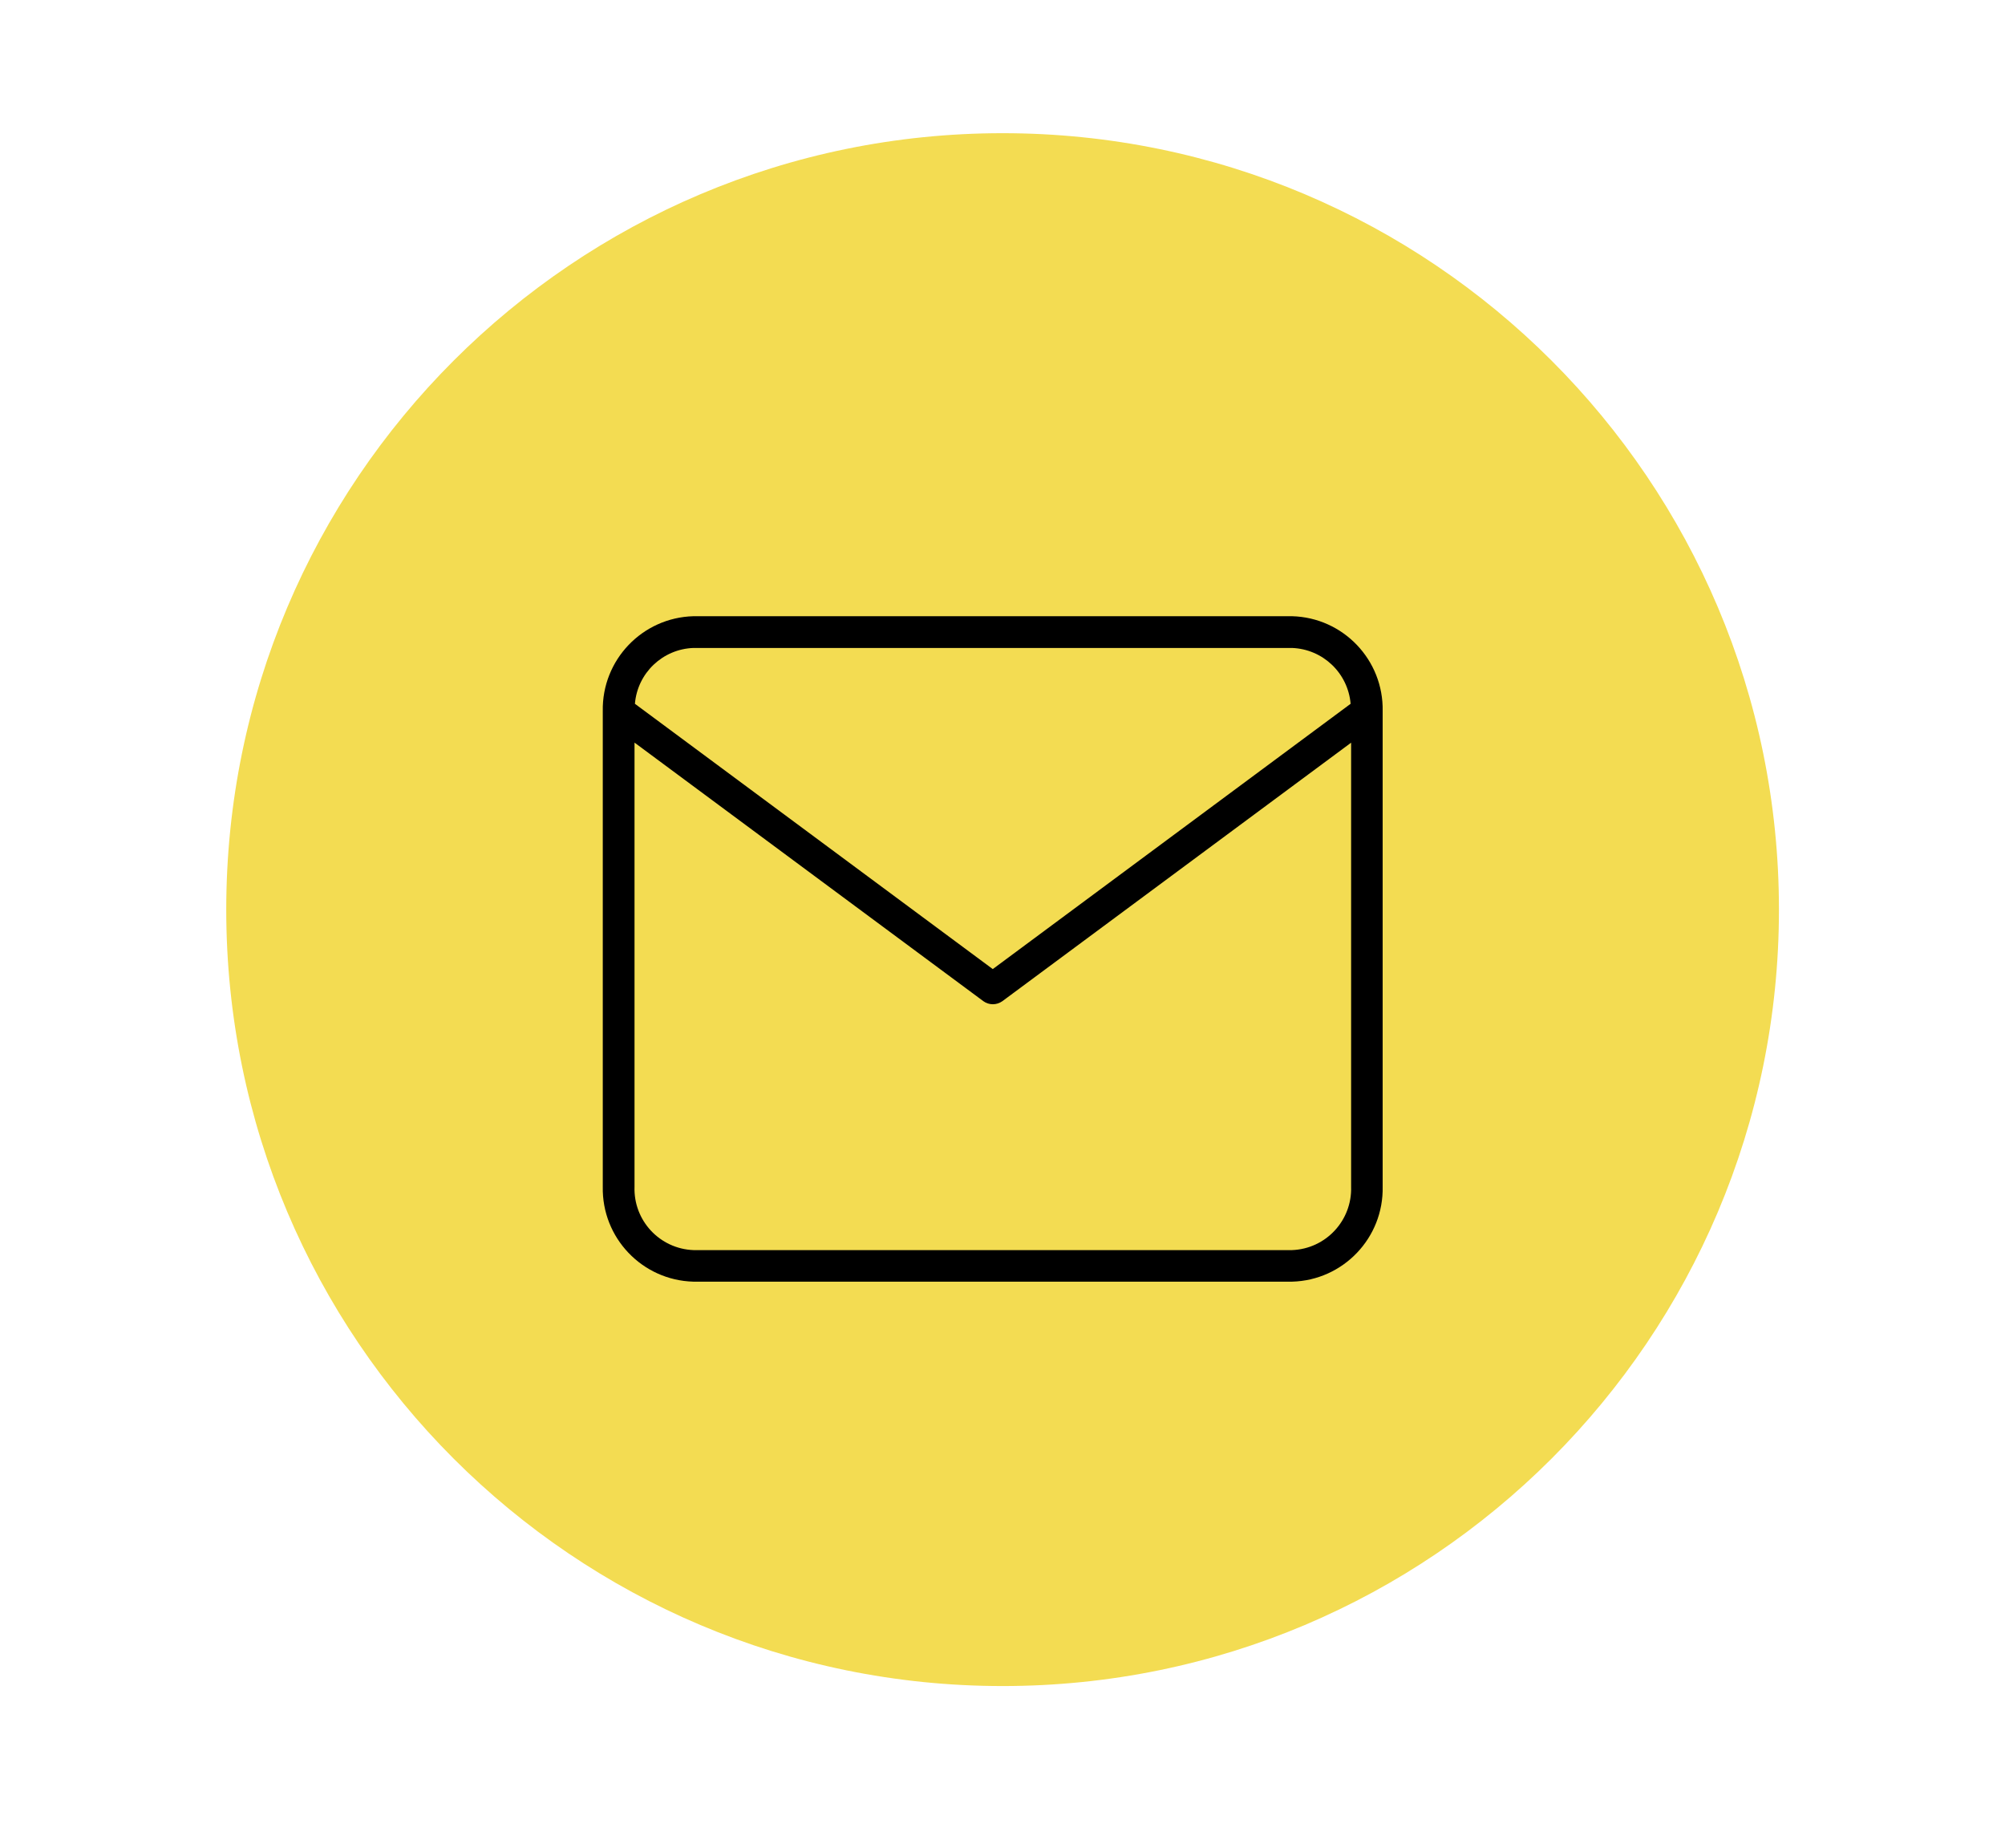
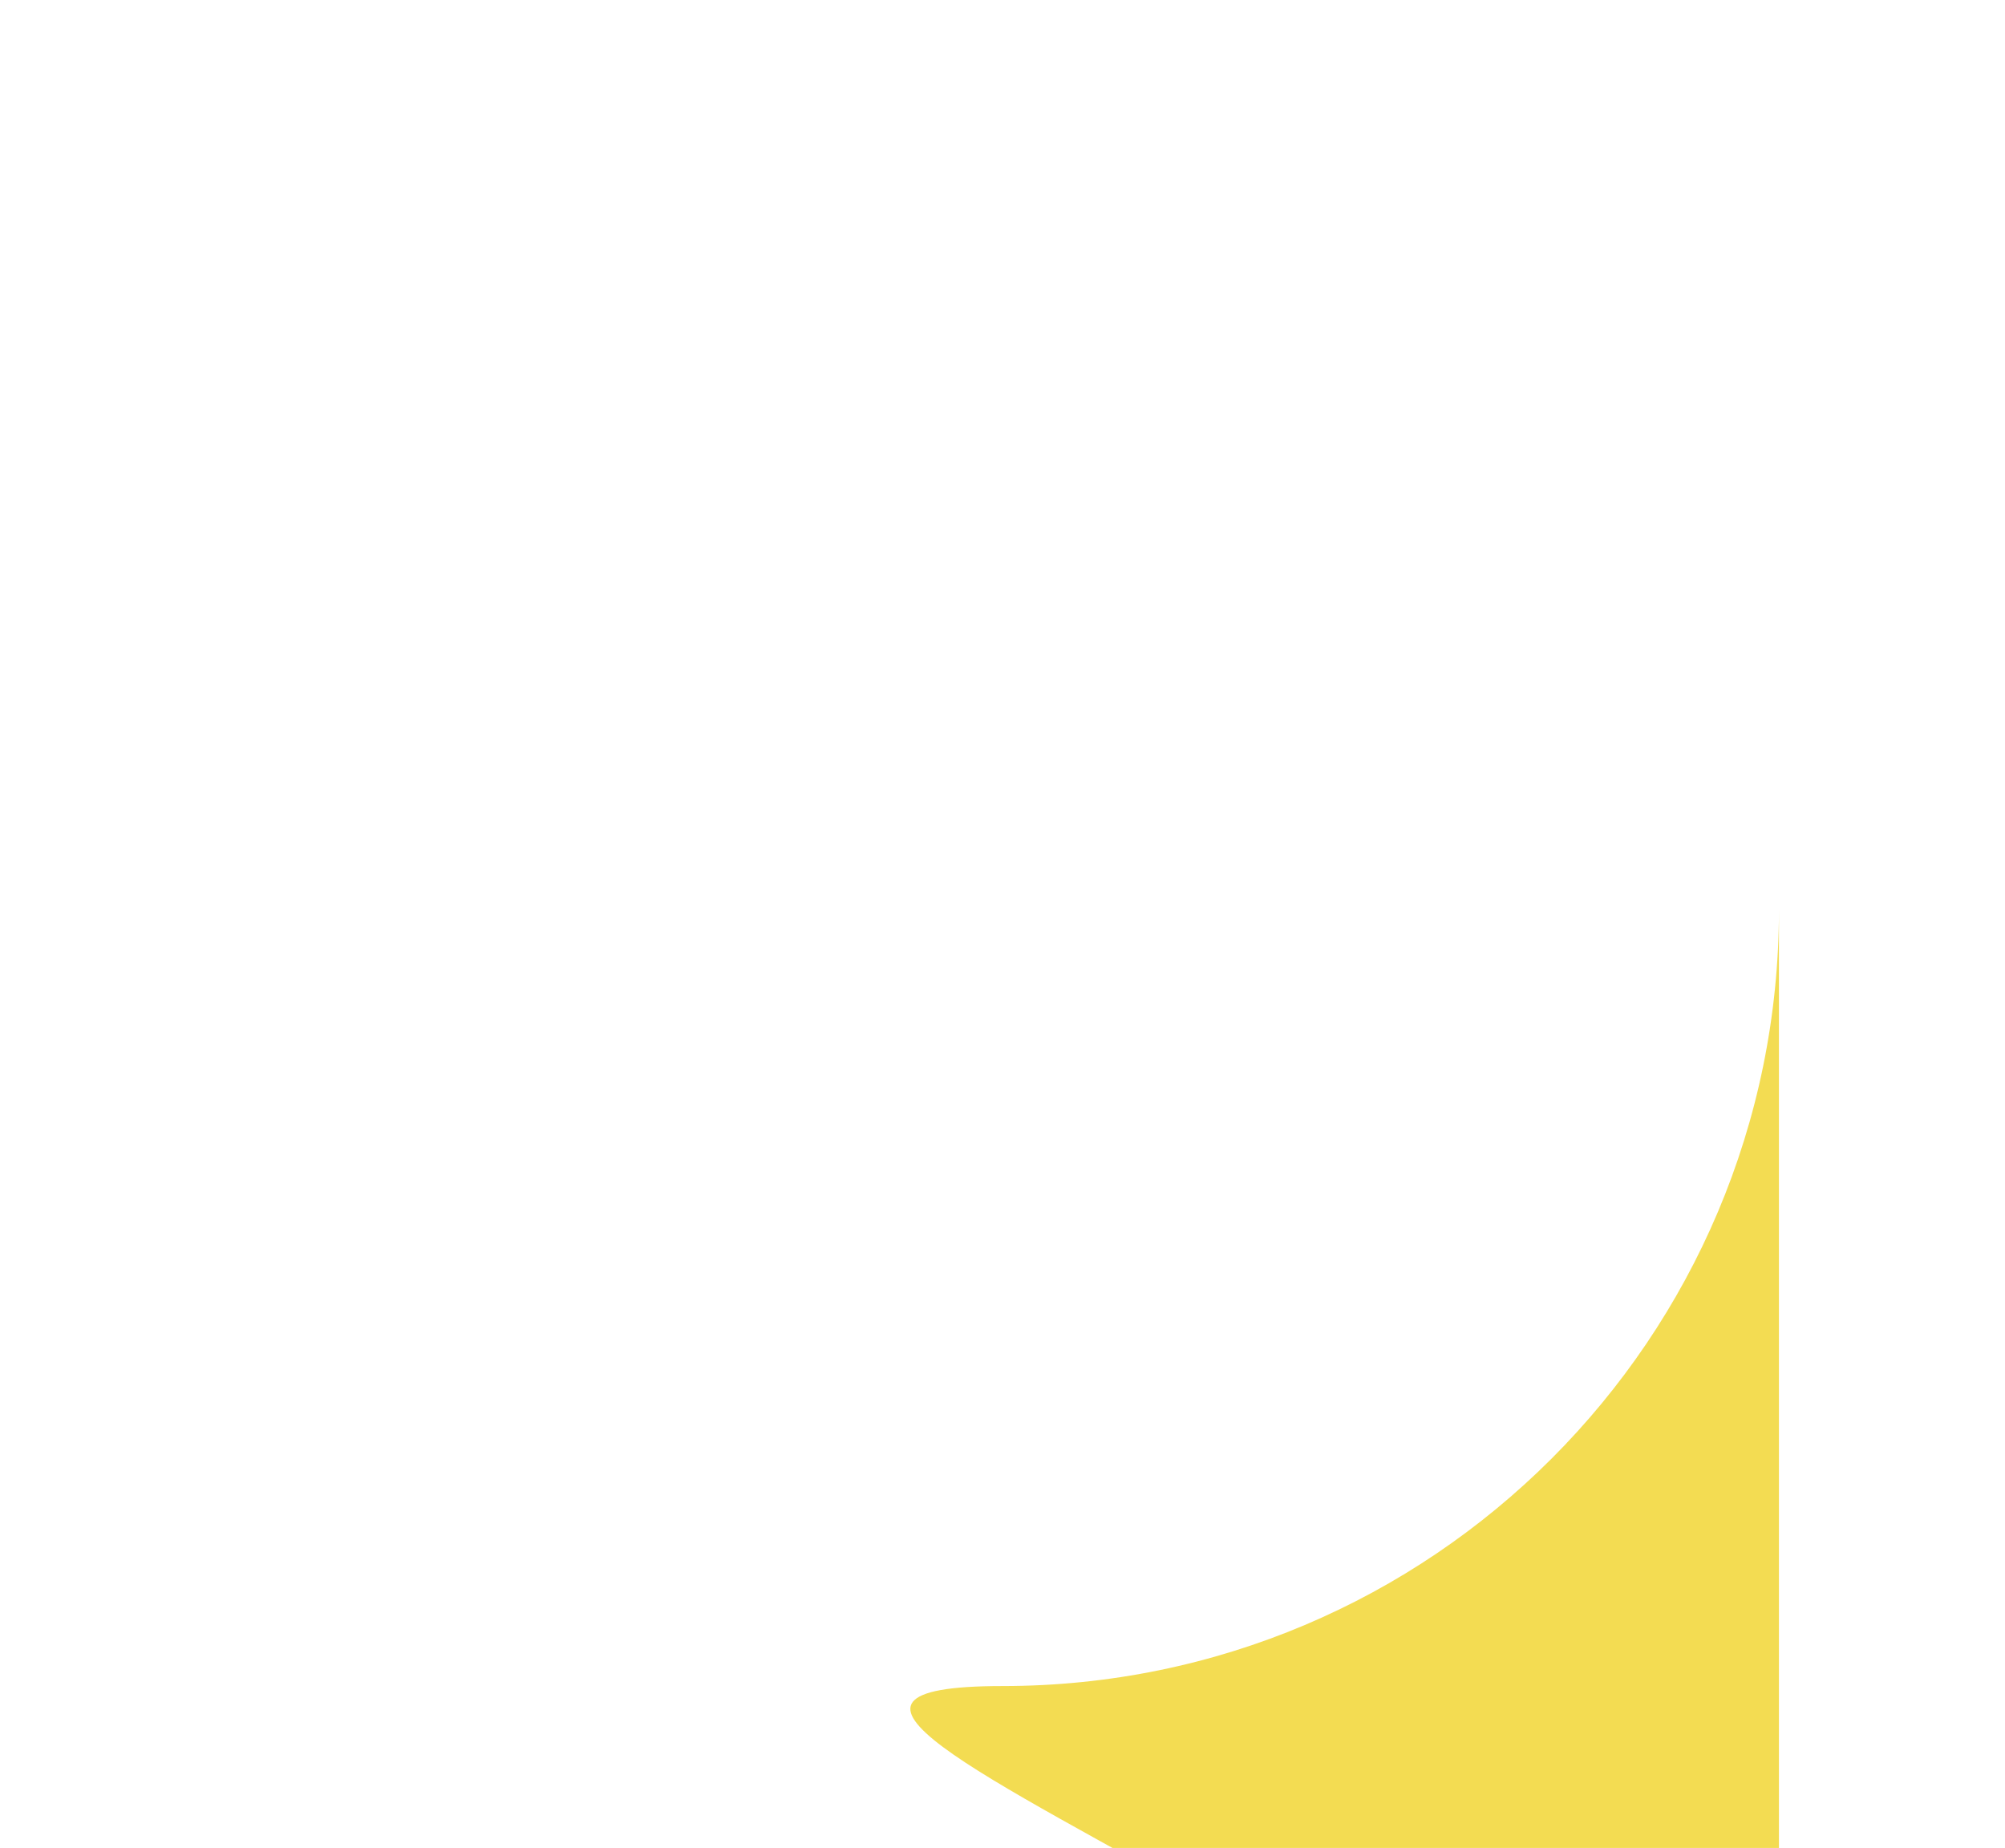
<svg xmlns="http://www.w3.org/2000/svg" id="Calque_1" data-name="Calque 1" viewBox="0 0 204 188">
  <defs>
    <style> .cls-1 { fill: #f3dc52; } </style>
  </defs>
-   <path id="Tracé_4488" data-name="Tracé 4488" class="cls-1" d="m181,92.54c0,43.62-35.36,78.99-78.99,78.99S23.02,136.16,23.02,92.54,58.39,13.55,102.01,13.55s78.99,35.36,78.99,78.99h0" />
-   <path id="Tracé_4489" data-name="Tracé 4489" d="m131.46,62.69h-60.9c-5.21.14-9.33,4.45-9.23,9.66v48.37c-.11,5.21,4.01,9.53,9.22,9.67h60.91c5.21-.14,9.33-4.46,9.22-9.67v-48.37c.1-5.21-4.01-9.52-9.22-9.66m-30.45,35.9l-36.41-26.99c.26-3.13,2.82-5.57,5.96-5.68h60.9c3.14.12,5.69,2.55,5.96,5.68l-36.41,26.99Zm36.46-23.02v45.16c.11,3.44-2.57,6.32-6.01,6.45h-60.9c-3.44-.13-6.12-3.01-6-6.45v-45.18l35.5,26.31c.57.41,1.34.41,1.92,0l35.5-26.31Z" />
+   <path id="Tracé_4488" data-name="Tracé 4488" class="cls-1" d="m181,92.54c0,43.62-35.36,78.99-78.99,78.99s78.99,35.36,78.99,78.99h0" />
</svg>